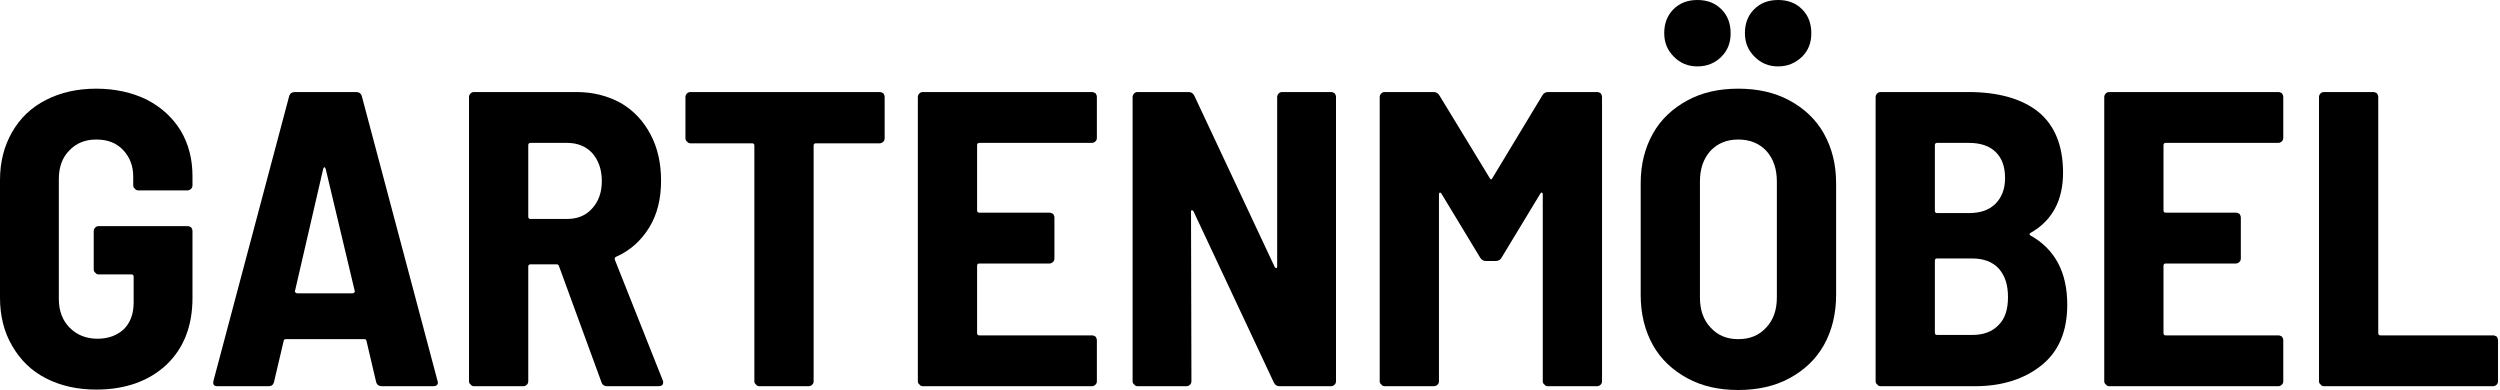
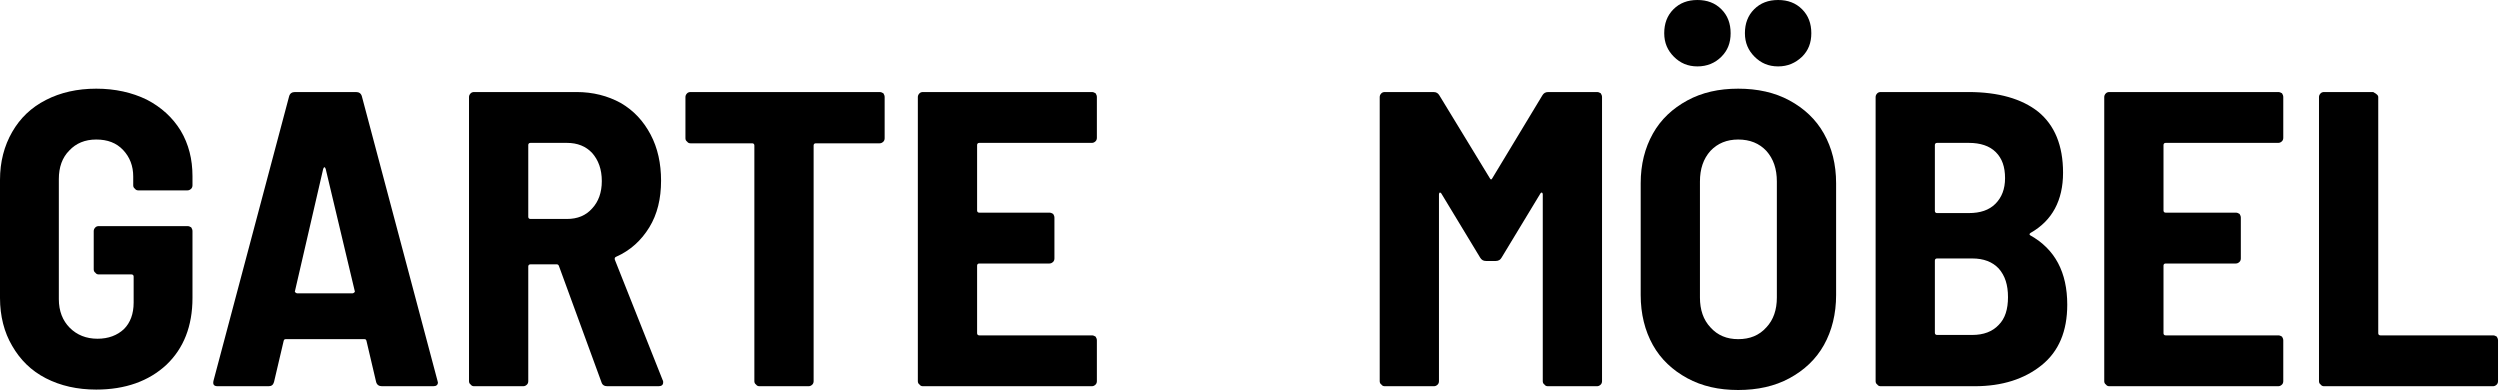
<svg xmlns="http://www.w3.org/2000/svg" width="100%" height="100%" viewBox="0 0 1063 166" version="1.1" xml:space="preserve" style="fill-rule:evenodd;clip-rule:evenodd;stroke-linejoin:round;stroke-miterlimit:2;">
  <g transform="matrix(1,0,0,1,-158.326,-183.78)">
    <g transform="matrix(178.694,0,0,178.694,151,348)">
      <path d="M0.27,0.008C0.225,0.008 0.185,-0.001 0.15,-0.019C0.115,-0.037 0.089,-0.063 0.07,-0.096C0.051,-0.128 0.041,-0.167 0.041,-0.21L0.041,-0.491C0.041,-0.534 0.051,-0.572 0.07,-0.605C0.089,-0.638 0.115,-0.663 0.15,-0.681C0.185,-0.699 0.225,-0.708 0.27,-0.708C0.315,-0.708 0.355,-0.699 0.39,-0.682C0.425,-0.664 0.452,-0.639 0.471,-0.608C0.49,-0.576 0.499,-0.54 0.499,-0.5L0.499,-0.478C0.499,-0.475 0.498,-0.472 0.496,-0.47C0.493,-0.467 0.49,-0.466 0.487,-0.466L0.37,-0.466C0.367,-0.466 0.364,-0.467 0.362,-0.47C0.359,-0.472 0.358,-0.475 0.358,-0.478L0.358,-0.499C0.358,-0.524 0.35,-0.545 0.334,-0.562C0.318,-0.579 0.297,-0.587 0.27,-0.587C0.243,-0.587 0.222,-0.578 0.206,-0.561C0.189,-0.544 0.181,-0.521 0.181,-0.493L0.181,-0.207C0.181,-0.179 0.19,-0.156 0.207,-0.139C0.224,-0.122 0.246,-0.113 0.273,-0.113C0.299,-0.113 0.32,-0.121 0.336,-0.136C0.351,-0.151 0.359,-0.172 0.359,-0.199L0.359,-0.261C0.359,-0.264 0.357,-0.266 0.354,-0.266L0.276,-0.266C0.273,-0.266 0.27,-0.267 0.268,-0.27C0.265,-0.272 0.264,-0.275 0.264,-0.278L0.264,-0.369C0.264,-0.372 0.265,-0.375 0.268,-0.378C0.27,-0.38 0.273,-0.381 0.276,-0.381L0.487,-0.381C0.49,-0.381 0.493,-0.38 0.496,-0.378C0.498,-0.375 0.499,-0.372 0.499,-0.369L0.499,-0.21C0.499,-0.143 0.478,-0.09 0.437,-0.051C0.395,-0.012 0.339,0.008 0.27,0.008Z" style="fill-rule:nonzero;" />
    </g>
    <g transform="matrix(178.694,0,0,178.694,245.172,348)">
      <path d="M0.423,-0C0.416,-0 0.411,-0.003 0.409,-0.01L0.386,-0.108C0.385,-0.111 0.384,-0.112 0.381,-0.112L0.194,-0.112C0.191,-0.112 0.19,-0.111 0.189,-0.108L0.166,-0.01C0.164,-0.003 0.16,-0 0.153,-0L0.032,-0C0.023,-0 0.02,-0.004 0.022,-0.013L0.202,-0.69C0.204,-0.697 0.209,-0.7 0.216,-0.7L0.361,-0.7C0.368,-0.7 0.373,-0.697 0.375,-0.69L0.555,-0.013L0.556,-0.009C0.556,-0.003 0.552,-0 0.545,-0L0.423,-0ZM0.216,-0.227C0.215,-0.225 0.216,-0.224 0.217,-0.223C0.218,-0.222 0.22,-0.221 0.221,-0.221L0.353,-0.221C0.354,-0.221 0.356,-0.222 0.357,-0.223C0.358,-0.224 0.359,-0.225 0.358,-0.227L0.289,-0.517C0.288,-0.52 0.287,-0.521 0.286,-0.521C0.285,-0.521 0.284,-0.52 0.283,-0.517L0.216,-0.227Z" style="fill-rule:nonzero;" />
    </g>
    <g transform="matrix(178.694,0,0,178.694,348.278,348)">
      <path d="M0.382,-0C0.375,-0 0.37,-0.003 0.368,-0.01L0.267,-0.286C0.266,-0.289 0.264,-0.29 0.262,-0.29L0.199,-0.29C0.196,-0.29 0.194,-0.288 0.194,-0.285L0.194,-0.012C0.194,-0.009 0.193,-0.006 0.191,-0.004C0.188,-0.001 0.185,-0 0.182,-0L0.065,-0C0.062,-0 0.059,-0.001 0.057,-0.004C0.054,-0.006 0.053,-0.009 0.053,-0.012L0.053,-0.688C0.053,-0.691 0.054,-0.694 0.057,-0.697C0.059,-0.699 0.062,-0.7 0.065,-0.7L0.309,-0.7C0.348,-0.7 0.383,-0.691 0.414,-0.674C0.445,-0.656 0.468,-0.631 0.485,-0.599C0.502,-0.567 0.51,-0.53 0.51,-0.489C0.51,-0.446 0.501,-0.409 0.482,-0.378C0.463,-0.347 0.437,-0.323 0.403,-0.308C0.4,-0.307 0.399,-0.304 0.4,-0.301L0.514,-0.014C0.515,-0.013 0.515,-0.011 0.515,-0.009C0.515,-0.003 0.511,-0 0.504,-0L0.382,-0ZM0.199,-0.579C0.196,-0.579 0.194,-0.577 0.194,-0.574L0.194,-0.403C0.194,-0.4 0.196,-0.398 0.199,-0.398L0.286,-0.398C0.311,-0.398 0.331,-0.406 0.346,-0.423C0.361,-0.439 0.369,-0.461 0.369,-0.488C0.369,-0.516 0.361,-0.538 0.346,-0.555C0.331,-0.571 0.311,-0.579 0.286,-0.579L0.199,-0.579Z" style="fill-rule:nonzero;" />
    </g>
    <g transform="matrix(178.694,0,0,178.694,445.13,348)">
      <path d="M0.488,-0.7C0.491,-0.7 0.494,-0.699 0.497,-0.697C0.499,-0.694 0.5,-0.691 0.5,-0.688L0.5,-0.59C0.5,-0.587 0.499,-0.584 0.497,-0.582C0.494,-0.579 0.491,-0.578 0.488,-0.578L0.336,-0.578C0.333,-0.578 0.331,-0.576 0.331,-0.573L0.331,-0.012C0.331,-0.009 0.33,-0.006 0.328,-0.004C0.325,-0.001 0.322,-0 0.319,-0L0.202,-0C0.199,-0 0.196,-0.001 0.194,-0.004C0.191,-0.006 0.19,-0.009 0.19,-0.012L0.19,-0.573C0.19,-0.576 0.188,-0.578 0.185,-0.578L0.038,-0.578C0.035,-0.578 0.032,-0.579 0.03,-0.582C0.027,-0.584 0.026,-0.587 0.026,-0.59L0.026,-0.688C0.026,-0.691 0.027,-0.694 0.03,-0.697C0.032,-0.699 0.035,-0.7 0.038,-0.7L0.488,-0.7Z" style="fill-rule:nonzero;" />
    </g>
    <g transform="matrix(178.694,0,0,178.694,539.123,348)">
      <path d="M0.479,-0.591C0.479,-0.588 0.478,-0.585 0.476,-0.583C0.473,-0.58 0.47,-0.579 0.467,-0.579L0.199,-0.579C0.196,-0.579 0.194,-0.577 0.194,-0.574L0.194,-0.418C0.194,-0.415 0.196,-0.413 0.199,-0.413L0.366,-0.413C0.369,-0.413 0.372,-0.412 0.375,-0.41C0.377,-0.407 0.378,-0.404 0.378,-0.401L0.378,-0.304C0.378,-0.301 0.377,-0.298 0.375,-0.296C0.372,-0.293 0.369,-0.292 0.366,-0.292L0.199,-0.292C0.196,-0.292 0.194,-0.29 0.194,-0.287L0.194,-0.126C0.194,-0.123 0.196,-0.121 0.199,-0.121L0.467,-0.121C0.47,-0.121 0.473,-0.12 0.476,-0.118C0.478,-0.115 0.479,-0.112 0.479,-0.109L0.479,-0.012C0.479,-0.009 0.478,-0.006 0.476,-0.004C0.473,-0.001 0.47,-0 0.467,-0L0.065,-0C0.062,-0 0.059,-0.001 0.057,-0.004C0.054,-0.006 0.053,-0.009 0.053,-0.012L0.053,-0.688C0.053,-0.691 0.054,-0.694 0.057,-0.697C0.059,-0.699 0.062,-0.7 0.065,-0.7L0.467,-0.7C0.47,-0.7 0.473,-0.699 0.476,-0.697C0.478,-0.694 0.479,-0.691 0.479,-0.688L0.479,-0.591Z" style="fill-rule:nonzero;" />
    </g>
    <g transform="matrix(178.694,0,0,178.694,630.436,348)">
-       <path d="M0.397,-0.688C0.397,-0.691 0.398,-0.694 0.401,-0.697C0.403,-0.699 0.406,-0.7 0.409,-0.7L0.525,-0.7C0.528,-0.7 0.531,-0.699 0.534,-0.697C0.536,-0.694 0.537,-0.691 0.537,-0.688L0.537,-0.012C0.537,-0.009 0.536,-0.006 0.534,-0.004C0.531,-0.001 0.528,-0 0.525,-0L0.403,-0C0.396,-0 0.392,-0.003 0.389,-0.009L0.198,-0.416C0.197,-0.418 0.195,-0.419 0.194,-0.419C0.193,-0.419 0.192,-0.418 0.192,-0.415L0.193,-0.012C0.193,-0.009 0.192,-0.006 0.19,-0.004C0.187,-0.001 0.184,-0 0.181,-0L0.065,-0C0.062,-0 0.059,-0.001 0.057,-0.004C0.054,-0.006 0.053,-0.009 0.053,-0.012L0.053,-0.688C0.053,-0.691 0.054,-0.694 0.057,-0.697C0.059,-0.699 0.062,-0.7 0.065,-0.7L0.186,-0.7C0.193,-0.7 0.197,-0.697 0.2,-0.691L0.391,-0.284C0.392,-0.282 0.394,-0.281 0.395,-0.281C0.396,-0.281 0.397,-0.282 0.397,-0.285L0.397,-0.688Z" style="fill-rule:nonzero;" />
-     </g>
+       </g>
    <g transform="matrix(178.694,0,0,178.694,735.865,348)">
      <path d="M0.438,-0.692C0.441,-0.697 0.445,-0.7 0.452,-0.7L0.568,-0.7C0.571,-0.7 0.574,-0.699 0.577,-0.697C0.579,-0.694 0.58,-0.691 0.58,-0.688L0.58,-0.012C0.58,-0.009 0.579,-0.006 0.577,-0.004C0.574,-0.001 0.571,-0 0.568,-0L0.451,-0C0.448,-0 0.445,-0.001 0.443,-0.004C0.44,-0.006 0.439,-0.009 0.439,-0.012L0.439,-0.456C0.439,-0.459 0.438,-0.46 0.437,-0.461C0.436,-0.461 0.434,-0.46 0.433,-0.458L0.341,-0.306C0.338,-0.301 0.334,-0.298 0.327,-0.298L0.304,-0.298C0.297,-0.298 0.293,-0.301 0.29,-0.306L0.198,-0.458C0.197,-0.46 0.195,-0.461 0.194,-0.461C0.193,-0.46 0.192,-0.459 0.192,-0.456L0.192,-0.012C0.192,-0.009 0.191,-0.006 0.189,-0.004C0.186,-0.001 0.183,-0 0.18,-0L0.063,-0C0.06,-0 0.057,-0.001 0.055,-0.004C0.052,-0.006 0.051,-0.009 0.051,-0.012L0.051,-0.688C0.051,-0.691 0.052,-0.694 0.055,-0.697C0.057,-0.699 0.06,-0.7 0.063,-0.7L0.179,-0.7C0.186,-0.7 0.19,-0.697 0.193,-0.692L0.313,-0.495C0.315,-0.491 0.317,-0.491 0.319,-0.495L0.438,-0.692Z" style="fill-rule:nonzero;" />
    </g>
    <g transform="matrix(178.694,0,0,178.694,848.621,348)">
      <path d="M0.273,0.009C0.227,0.009 0.187,-0 0.152,-0.019C0.117,-0.038 0.089,-0.064 0.07,-0.098C0.051,-0.132 0.041,-0.172 0.041,-0.217L0.041,-0.483C0.041,-0.528 0.051,-0.567 0.07,-0.601C0.089,-0.635 0.117,-0.661 0.152,-0.68C0.187,-0.699 0.227,-0.708 0.273,-0.708C0.319,-0.708 0.36,-0.699 0.395,-0.68C0.43,-0.661 0.458,-0.635 0.477,-0.601C0.496,-0.567 0.506,-0.528 0.506,-0.483L0.506,-0.217C0.506,-0.172 0.496,-0.132 0.477,-0.098C0.458,-0.064 0.43,-0.038 0.395,-0.019C0.36,-0 0.319,0.009 0.273,0.009ZM0.273,-0.112C0.301,-0.112 0.323,-0.121 0.34,-0.14C0.357,-0.158 0.365,-0.182 0.365,-0.211L0.365,-0.487C0.365,-0.517 0.357,-0.541 0.34,-0.56C0.323,-0.578 0.301,-0.587 0.273,-0.587C0.246,-0.587 0.224,-0.578 0.207,-0.56C0.19,-0.541 0.182,-0.517 0.182,-0.487L0.182,-0.211C0.182,-0.182 0.19,-0.158 0.207,-0.14C0.224,-0.121 0.246,-0.112 0.273,-0.112ZM0.368,-0.761C0.345,-0.761 0.327,-0.769 0.312,-0.784C0.297,-0.799 0.289,-0.817 0.289,-0.84C0.289,-0.863 0.296,-0.882 0.311,-0.897C0.326,-0.912 0.345,-0.919 0.368,-0.919C0.391,-0.919 0.41,-0.912 0.425,-0.897C0.44,-0.882 0.447,-0.863 0.447,-0.84C0.447,-0.817 0.44,-0.799 0.425,-0.784C0.409,-0.769 0.391,-0.761 0.368,-0.761ZM0.176,-0.761C0.153,-0.761 0.135,-0.769 0.12,-0.784C0.105,-0.799 0.097,-0.817 0.097,-0.84C0.097,-0.863 0.104,-0.882 0.119,-0.897C0.134,-0.912 0.153,-0.919 0.176,-0.919C0.199,-0.919 0.218,-0.912 0.233,-0.897C0.248,-0.882 0.255,-0.863 0.255,-0.84C0.255,-0.817 0.248,-0.799 0.233,-0.784C0.218,-0.769 0.199,-0.761 0.176,-0.761Z" style="fill-rule:nonzero;" />
    </g>
    <g transform="matrix(178.694,0,0,178.694,946.367,348)">
      <path d="M0.509,-0.194C0.509,-0.131 0.489,-0.083 0.448,-0.05C0.407,-0.017 0.354,-0 0.289,-0L0.065,-0C0.062,-0 0.059,-0.001 0.057,-0.004C0.054,-0.006 0.053,-0.009 0.053,-0.012L0.053,-0.688C0.053,-0.691 0.054,-0.694 0.057,-0.697C0.059,-0.699 0.062,-0.7 0.065,-0.7L0.274,-0.7C0.345,-0.7 0.401,-0.684 0.44,-0.653C0.479,-0.621 0.499,-0.573 0.499,-0.508C0.499,-0.442 0.473,-0.394 0.422,-0.365C0.419,-0.363 0.418,-0.361 0.421,-0.359C0.48,-0.326 0.509,-0.271 0.509,-0.194ZM0.199,-0.579C0.196,-0.579 0.194,-0.577 0.194,-0.574L0.194,-0.417C0.194,-0.414 0.196,-0.412 0.199,-0.412L0.275,-0.412C0.302,-0.412 0.323,-0.419 0.338,-0.434C0.353,-0.449 0.361,-0.469 0.361,-0.495C0.361,-0.522 0.354,-0.542 0.339,-0.557C0.324,-0.572 0.302,-0.579 0.275,-0.579L0.199,-0.579ZM0.283,-0.122C0.31,-0.122 0.331,-0.13 0.346,-0.146C0.361,-0.161 0.368,-0.183 0.368,-0.212C0.368,-0.241 0.361,-0.263 0.346,-0.28C0.331,-0.296 0.31,-0.304 0.283,-0.304L0.199,-0.304C0.196,-0.304 0.194,-0.302 0.194,-0.299L0.194,-0.127C0.194,-0.124 0.196,-0.122 0.199,-0.122L0.283,-0.122Z" style="fill-rule:nonzero;" />
    </g>
    <g transform="matrix(178.694,0,0,178.694,1043.58,348)">
      <path d="M0.479,-0.591C0.479,-0.588 0.478,-0.585 0.476,-0.583C0.473,-0.58 0.47,-0.579 0.467,-0.579L0.199,-0.579C0.196,-0.579 0.194,-0.577 0.194,-0.574L0.194,-0.418C0.194,-0.415 0.196,-0.413 0.199,-0.413L0.366,-0.413C0.369,-0.413 0.372,-0.412 0.375,-0.41C0.377,-0.407 0.378,-0.404 0.378,-0.401L0.378,-0.304C0.378,-0.301 0.377,-0.298 0.375,-0.296C0.372,-0.293 0.369,-0.292 0.366,-0.292L0.199,-0.292C0.196,-0.292 0.194,-0.29 0.194,-0.287L0.194,-0.126C0.194,-0.123 0.196,-0.121 0.199,-0.121L0.467,-0.121C0.47,-0.121 0.473,-0.12 0.476,-0.118C0.478,-0.115 0.479,-0.112 0.479,-0.109L0.479,-0.012C0.479,-0.009 0.478,-0.006 0.476,-0.004C0.473,-0.001 0.47,-0 0.467,-0L0.065,-0C0.062,-0 0.059,-0.001 0.057,-0.004C0.054,-0.006 0.053,-0.009 0.053,-0.012L0.053,-0.688C0.053,-0.691 0.054,-0.694 0.057,-0.697C0.059,-0.699 0.062,-0.7 0.065,-0.7L0.467,-0.7C0.47,-0.7 0.473,-0.699 0.476,-0.697C0.478,-0.694 0.479,-0.691 0.479,-0.688L0.479,-0.591Z" style="fill-rule:nonzero;" />
    </g>
    <g transform="matrix(178.694,0,0,178.694,1134.89,348)">
-       <path d="M0.065,-0C0.062,-0 0.059,-0.001 0.057,-0.004C0.054,-0.006 0.053,-0.009 0.053,-0.012L0.053,-0.688C0.053,-0.691 0.054,-0.694 0.057,-0.697C0.059,-0.699 0.062,-0.7 0.065,-0.7L0.182,-0.7C0.185,-0.7 0.188,-0.699 0.191,-0.697C0.193,-0.694 0.194,-0.691 0.194,-0.688L0.194,-0.126C0.194,-0.123 0.196,-0.121 0.199,-0.121L0.467,-0.121C0.47,-0.121 0.473,-0.12 0.476,-0.118C0.478,-0.115 0.479,-0.112 0.479,-0.109L0.479,-0.012C0.479,-0.009 0.478,-0.006 0.476,-0.004C0.473,-0.001 0.47,-0 0.467,-0L0.065,-0Z" style="fill-rule:nonzero;" />
+       <path d="M0.065,-0C0.062,-0 0.059,-0.001 0.057,-0.004C0.054,-0.006 0.053,-0.009 0.053,-0.012L0.053,-0.688C0.053,-0.691 0.054,-0.694 0.057,-0.697C0.059,-0.699 0.062,-0.7 0.065,-0.7L0.182,-0.7C0.193,-0.694 0.194,-0.691 0.194,-0.688L0.194,-0.126C0.194,-0.123 0.196,-0.121 0.199,-0.121L0.467,-0.121C0.47,-0.121 0.473,-0.12 0.476,-0.118C0.478,-0.115 0.479,-0.112 0.479,-0.109L0.479,-0.012C0.479,-0.009 0.478,-0.006 0.476,-0.004C0.473,-0.001 0.47,-0 0.467,-0L0.065,-0Z" style="fill-rule:nonzero;" />
    </g>
  </g>
</svg>